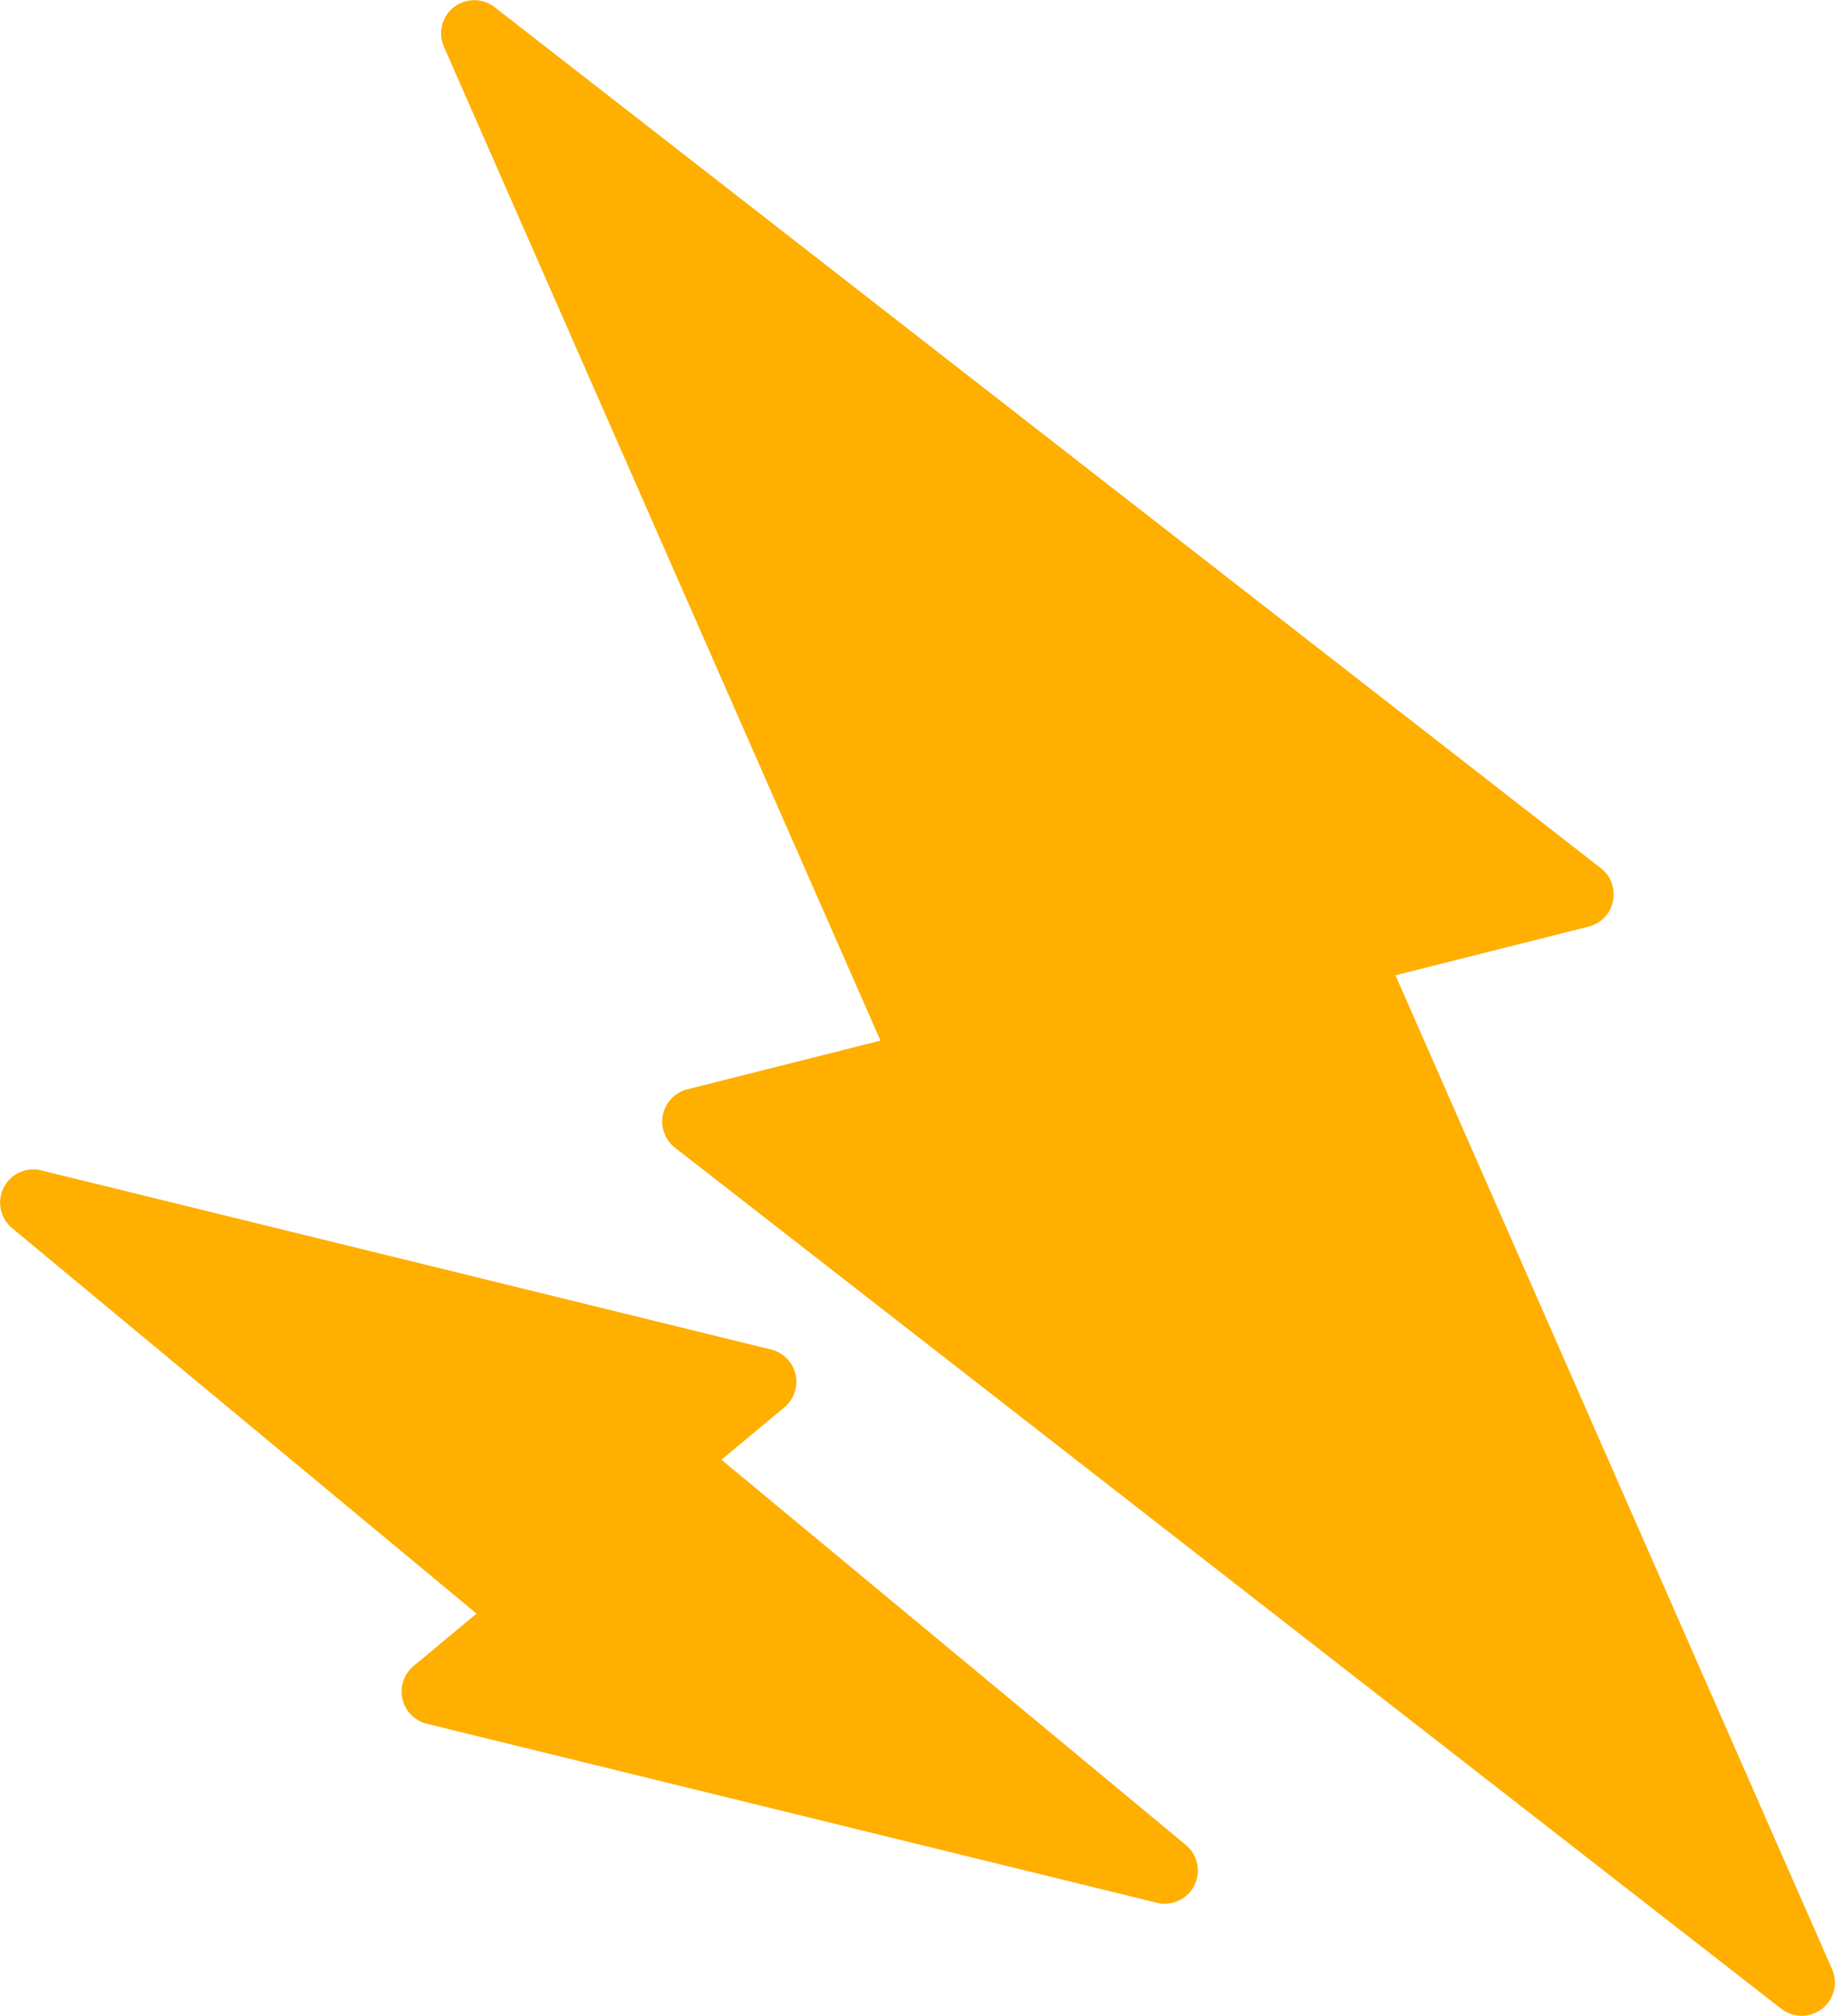
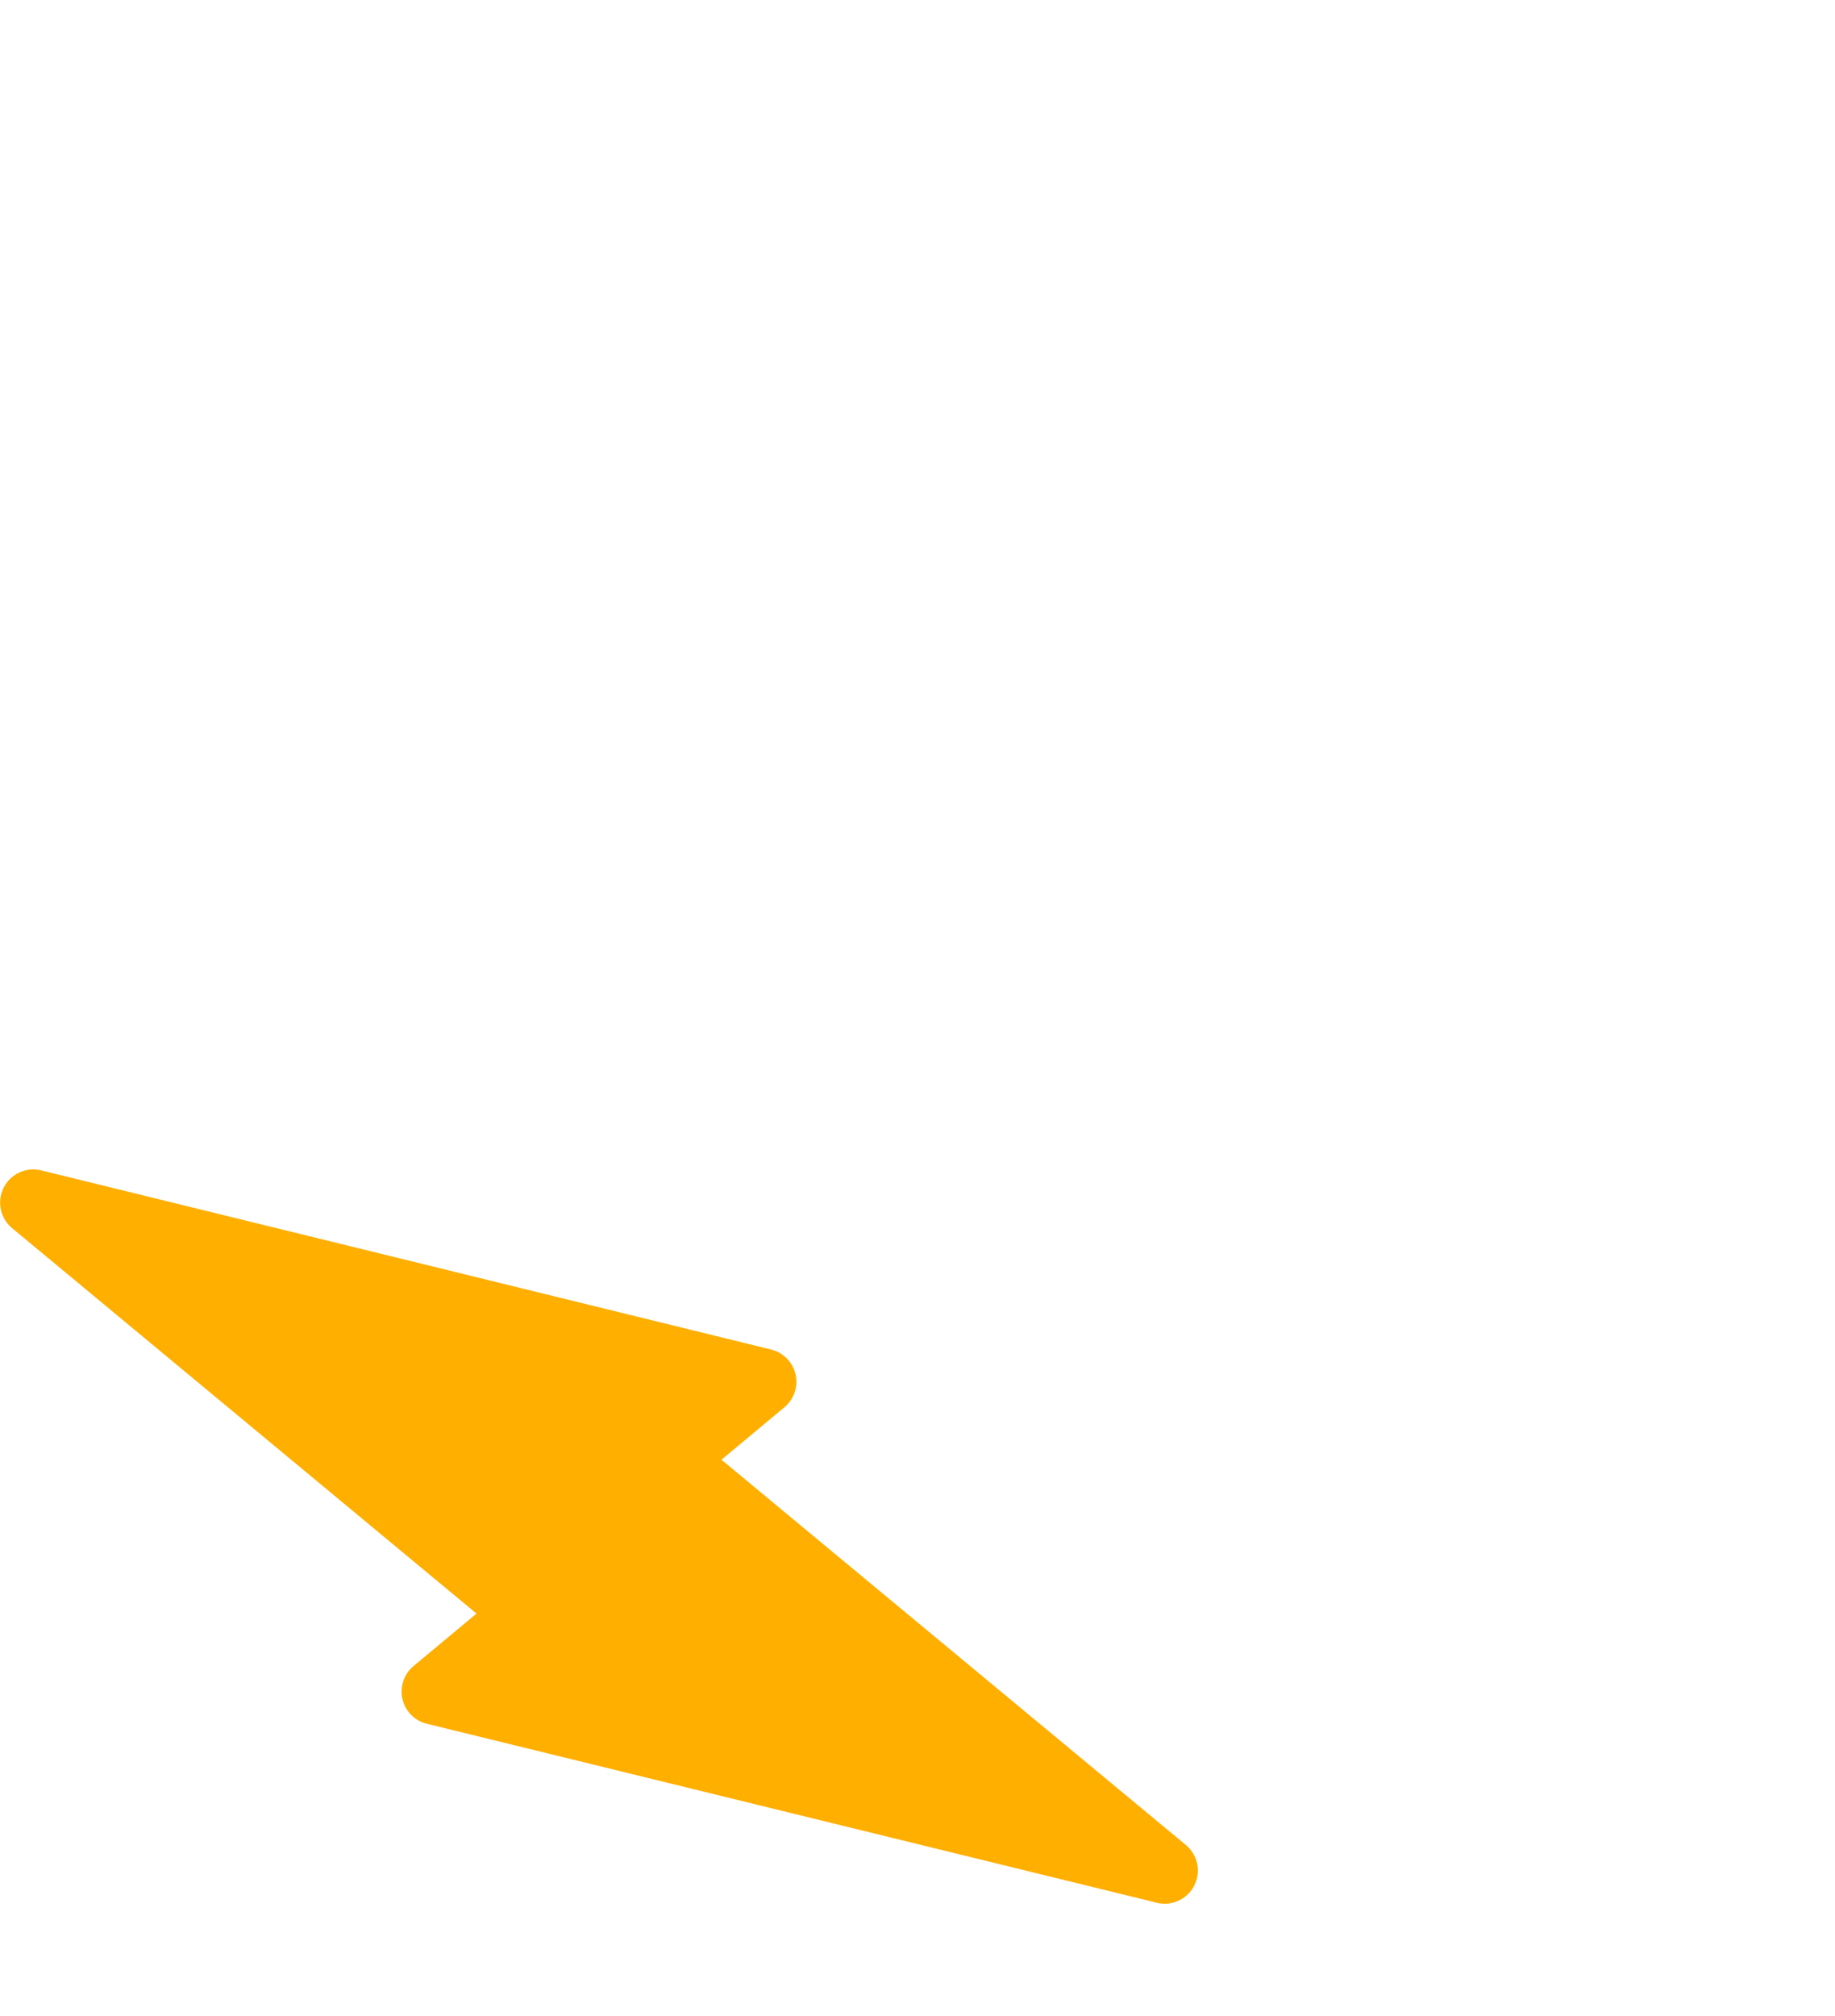
<svg xmlns="http://www.w3.org/2000/svg" width="31.954" height="35.097" viewBox="0 0 31.954 35.097">
  <defs>
    <clipPath id="clip-path">
      <rect id="Rectangle_59131" data-name="Rectangle 59131" width="31.954" height="35.097" fill="none" />
    </clipPath>
  </defs>
  <g id="Group_27002" data-name="Group 27002" transform="translate(0 0)">
    <g id="Group_27002-2" data-name="Group 27002" transform="translate(0 0)" clip-path="url(#clip-path)">
-       <path id="Path_92217" data-name="Path 92217" d="M16.875.125l19.263,14.99a.578.578,0,0,1-.214,1.017L24.512,19.009a.578.578,0,0,1-.671-.328L15.991.814a.578.578,0,0,1,.884-.689" transform="translate(-8.261 0)" fill="#ffaf00" />
-       <path id="Path_92218" data-name="Path 92218" d="M43.427,52.263,24.164,37.273a.578.578,0,0,1,.214-1.017L35.79,33.378a.578.578,0,0,1,.671.328l7.851,17.868a.578.578,0,0,1-.884.689" transform="translate(-12.409 -17.291)" fill="#ffaf00" />
      <path id="Path_92219" data-name="Path 92219" d="M.718,42.281,13.427,45.4a.578.578,0,0,1,.232,1.006l-4.467,3.72a.578.578,0,0,1-.739,0L.211,43.287a.578.578,0,0,1,.507-1.006" transform="translate(0 -21.905)" fill="#ffaf00" />
      <path id="Path_92220" data-name="Path 92220" d="M27.667,60.19,14.958,57.075a.578.578,0,0,1-.232-1.006l4.467-3.72a.578.578,0,0,1,.739,0l8.242,6.836a.578.578,0,0,1-.507,1.006" transform="translate(-7.524 -27.064)" fill="#ffaf00" />
    </g>
  </g>
</svg>